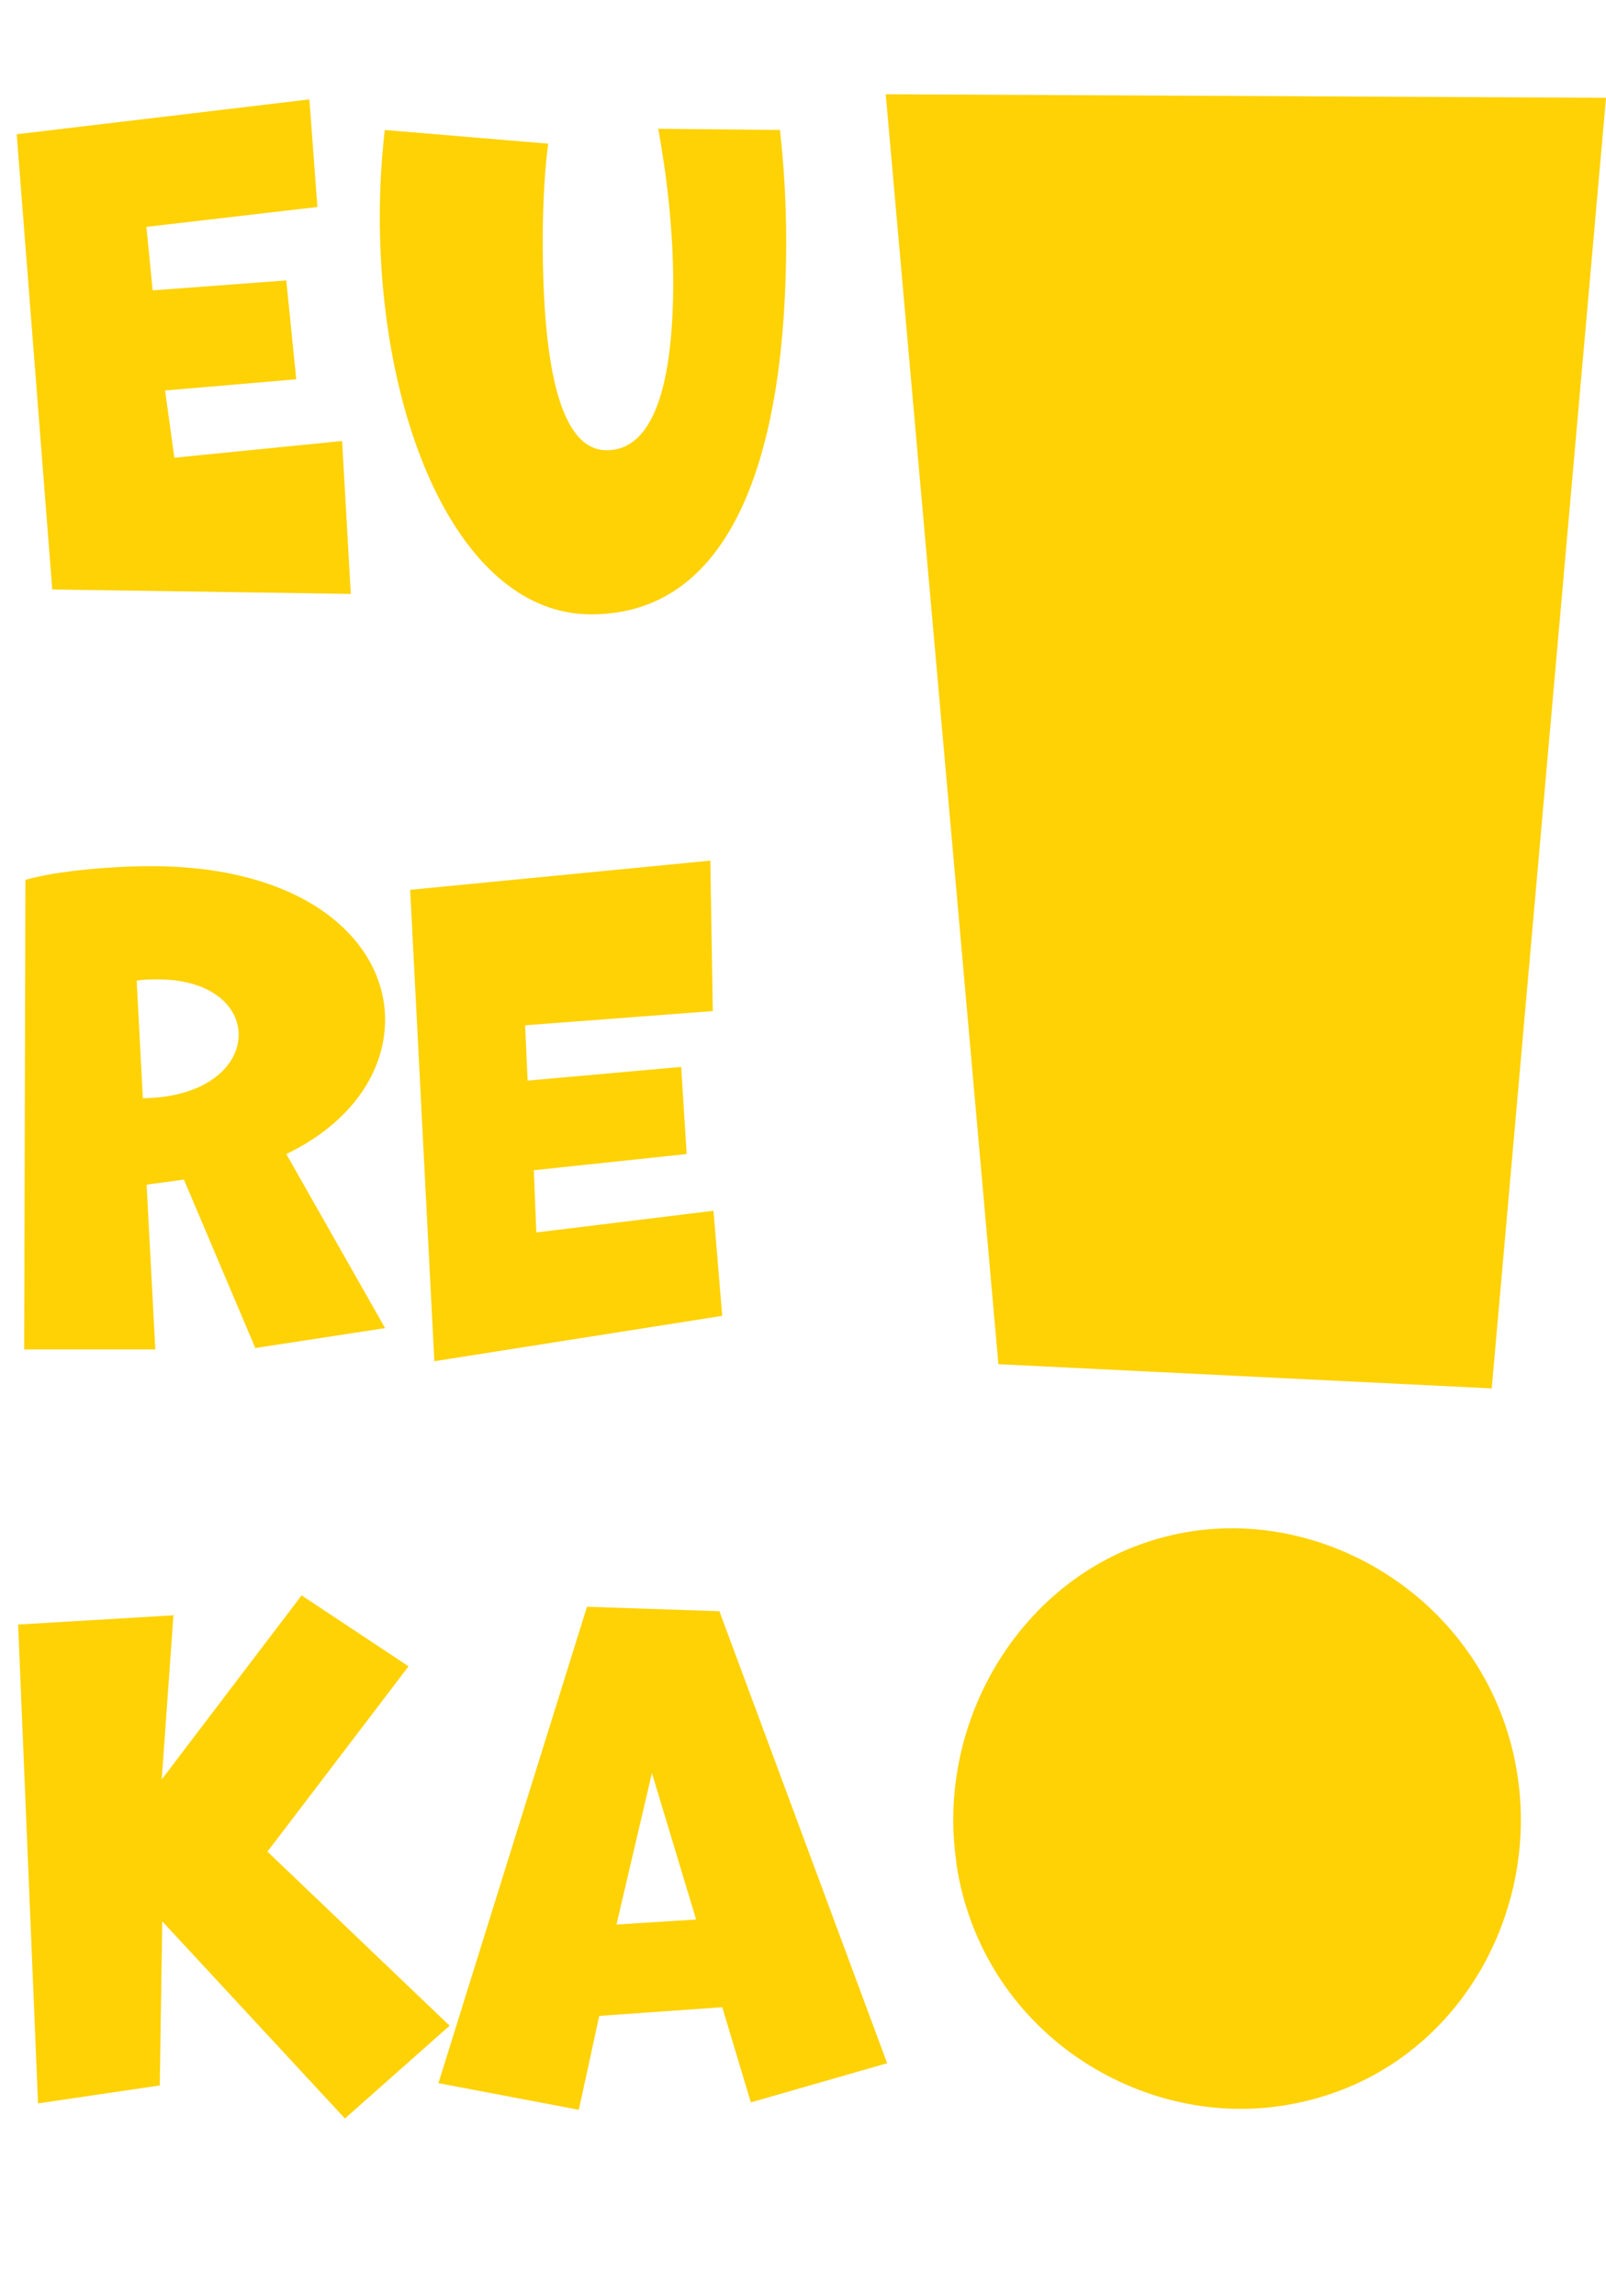
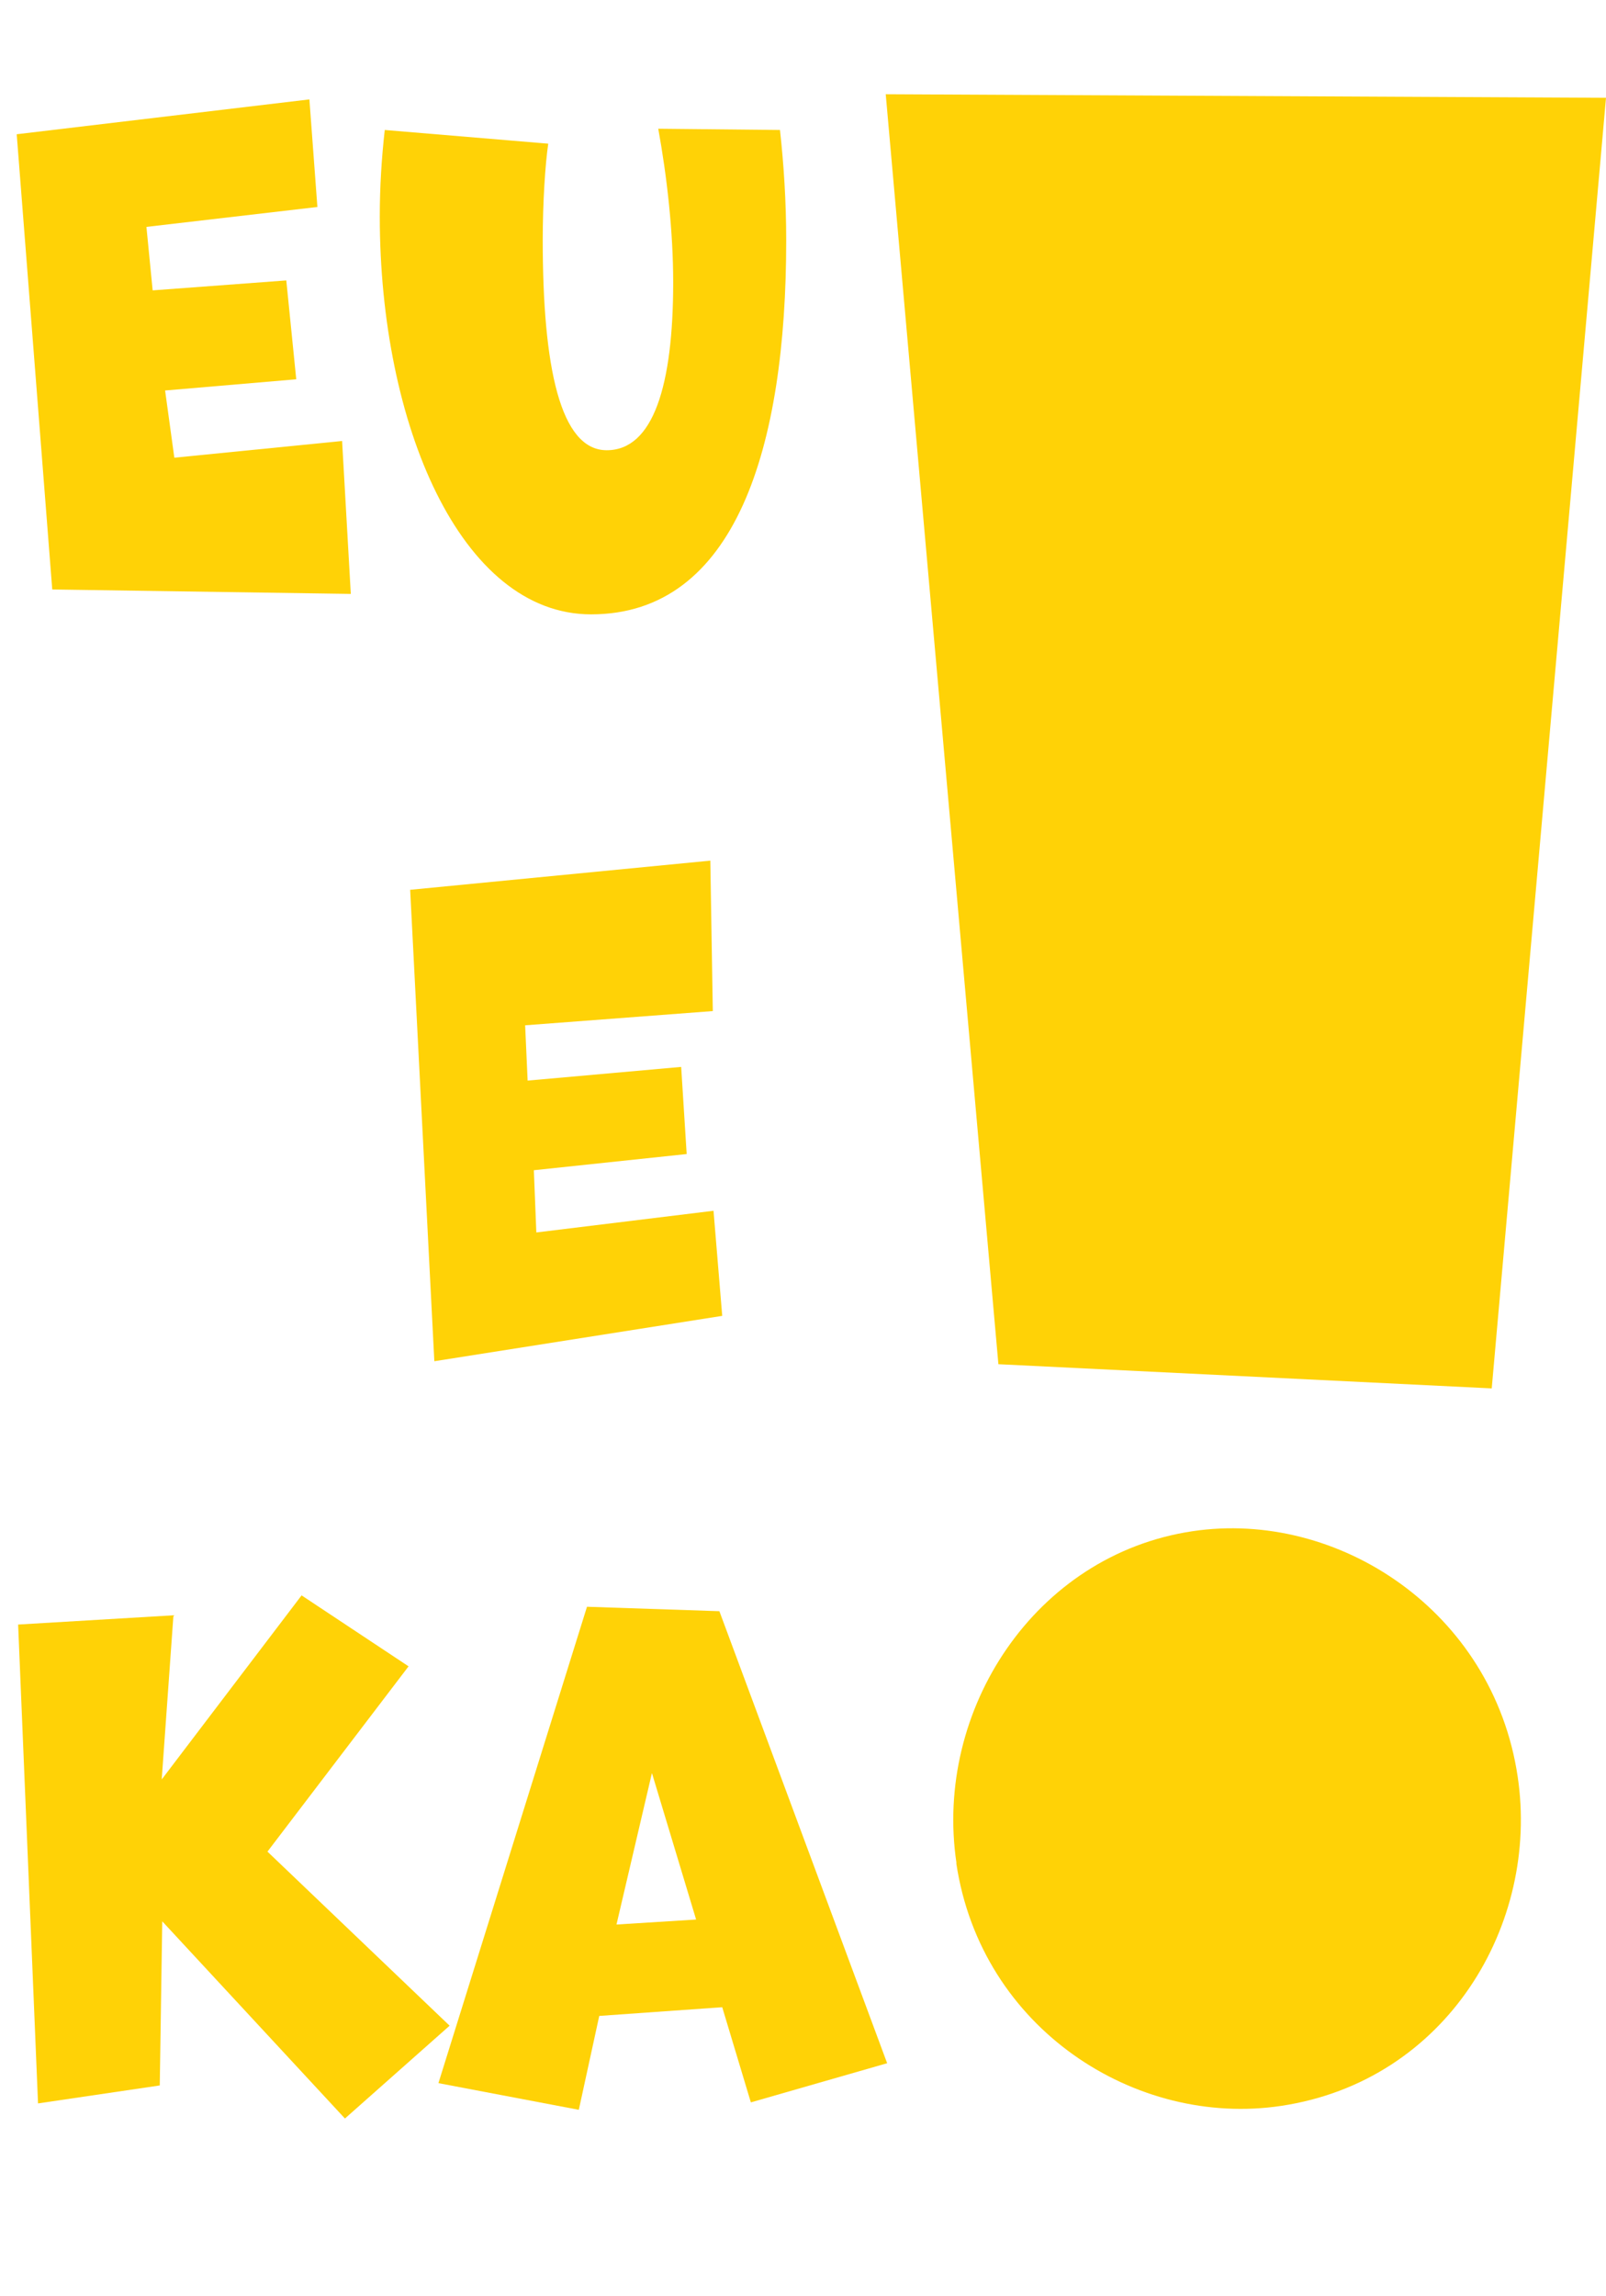
<svg xmlns="http://www.w3.org/2000/svg" id="Layer_2" data-name="Layer 2" viewBox="0 0 90.37 129.11">
  <defs>
    <style>
      .cls-1 {
        fill: #ffd206;
        stroke-width: 0px;
      }
    </style>
  </defs>
  <g id="Background">
    <g>
      <path class="cls-1" d="M53.82,104.77c-1.28-8.59,4.41-17.34,13.29-18.66,8.16-1.22,16.9,4.47,18.29,13.8,1.24,8.3-3.99,17.13-13.32,18.52-8.16,1.22-16.88-4.33-18.27-13.65ZM56.18,76.72L49.84,5.3l40.53.2-6.43,72.58-27.75-1.36Z" />
      <g>
        <path class="cls-1" d="M2.94,33.15L.94,7.55l16.47-1.96.45,6.05-9.62,1.12.35,3.57,7.52-.56.56,5.56-7.38.63.52,3.78,9.44-.94.49,8.6-16.82-.25Z" />
        <path class="cls-1" d="M43.89,7.31c.21,1.92.35,3.99.35,6.22,0,11.61-2.83,21.02-10.98,21.02-7.34,0-11.89-10.7-11.89-22.38,0-1.64.1-3.25.28-4.86l9.2.77c-.17,1.15-.31,3.29-.31,5.42,0,7.13.98,11.82,3.6,11.82s3.74-3.64,3.74-9.44c0-2.87-.35-5.95-.84-8.64l6.85.07Z" />
-         <path class="cls-1" d="M14.37,75.82l-4.02-9.48-2.1.28.49,9.27H1.36l.07-26.41c1.82-.52,4.93-.77,7.06-.77,8.81,0,13.18,4.27,13.18,8.64,0,2.87-1.85,5.77-5.56,7.55l5.56,9.79-7.31,1.12ZM8.04,61.76c3.57-.04,5.39-1.82,5.39-3.57,0-1.57-1.5-3.11-4.55-3.11-.38,0-.8,0-1.19.07l.35,6.61Z" />
-         <path class="cls-1" d="M24.44,76.55l-1.36-26.51,16.89-1.64.14,8.46-10.56.8.14,3.11,8.64-.77.31,4.9-8.6.91.14,3.5,9.97-1.22.49,5.91-16.19,2.55Z" />
+         <path class="cls-1" d="M24.44,76.55l-1.36-26.51,16.89-1.64.14,8.46-10.56.8.14,3.11,8.64-.77.31,4.9-8.6.91.14,3.5,9.97-1.22.49,5.91-16.19,2.55" />
        <path class="cls-1" d="M19.41,119.14l-10.28-11.09-.14,9.23-6.85,1.01-1.12-26.93,8.74-.52-.66,9.23,7.87-10.35,6.02,3.99-7.94,10.42,10.25,9.79-5.88,5.21Z" />
        <path class="cls-1" d="M42.25,118.23l-1.61-5.35-6.92.49-1.15,5.28-7.9-1.5,8.36-26.79,7.45.25,9.44,25.42-7.66,2.2ZM36.68,99.73l-1.99,8.5,4.48-.28-2.48-8.22Z" />
      </g>
    </g>
  </g>
</svg>